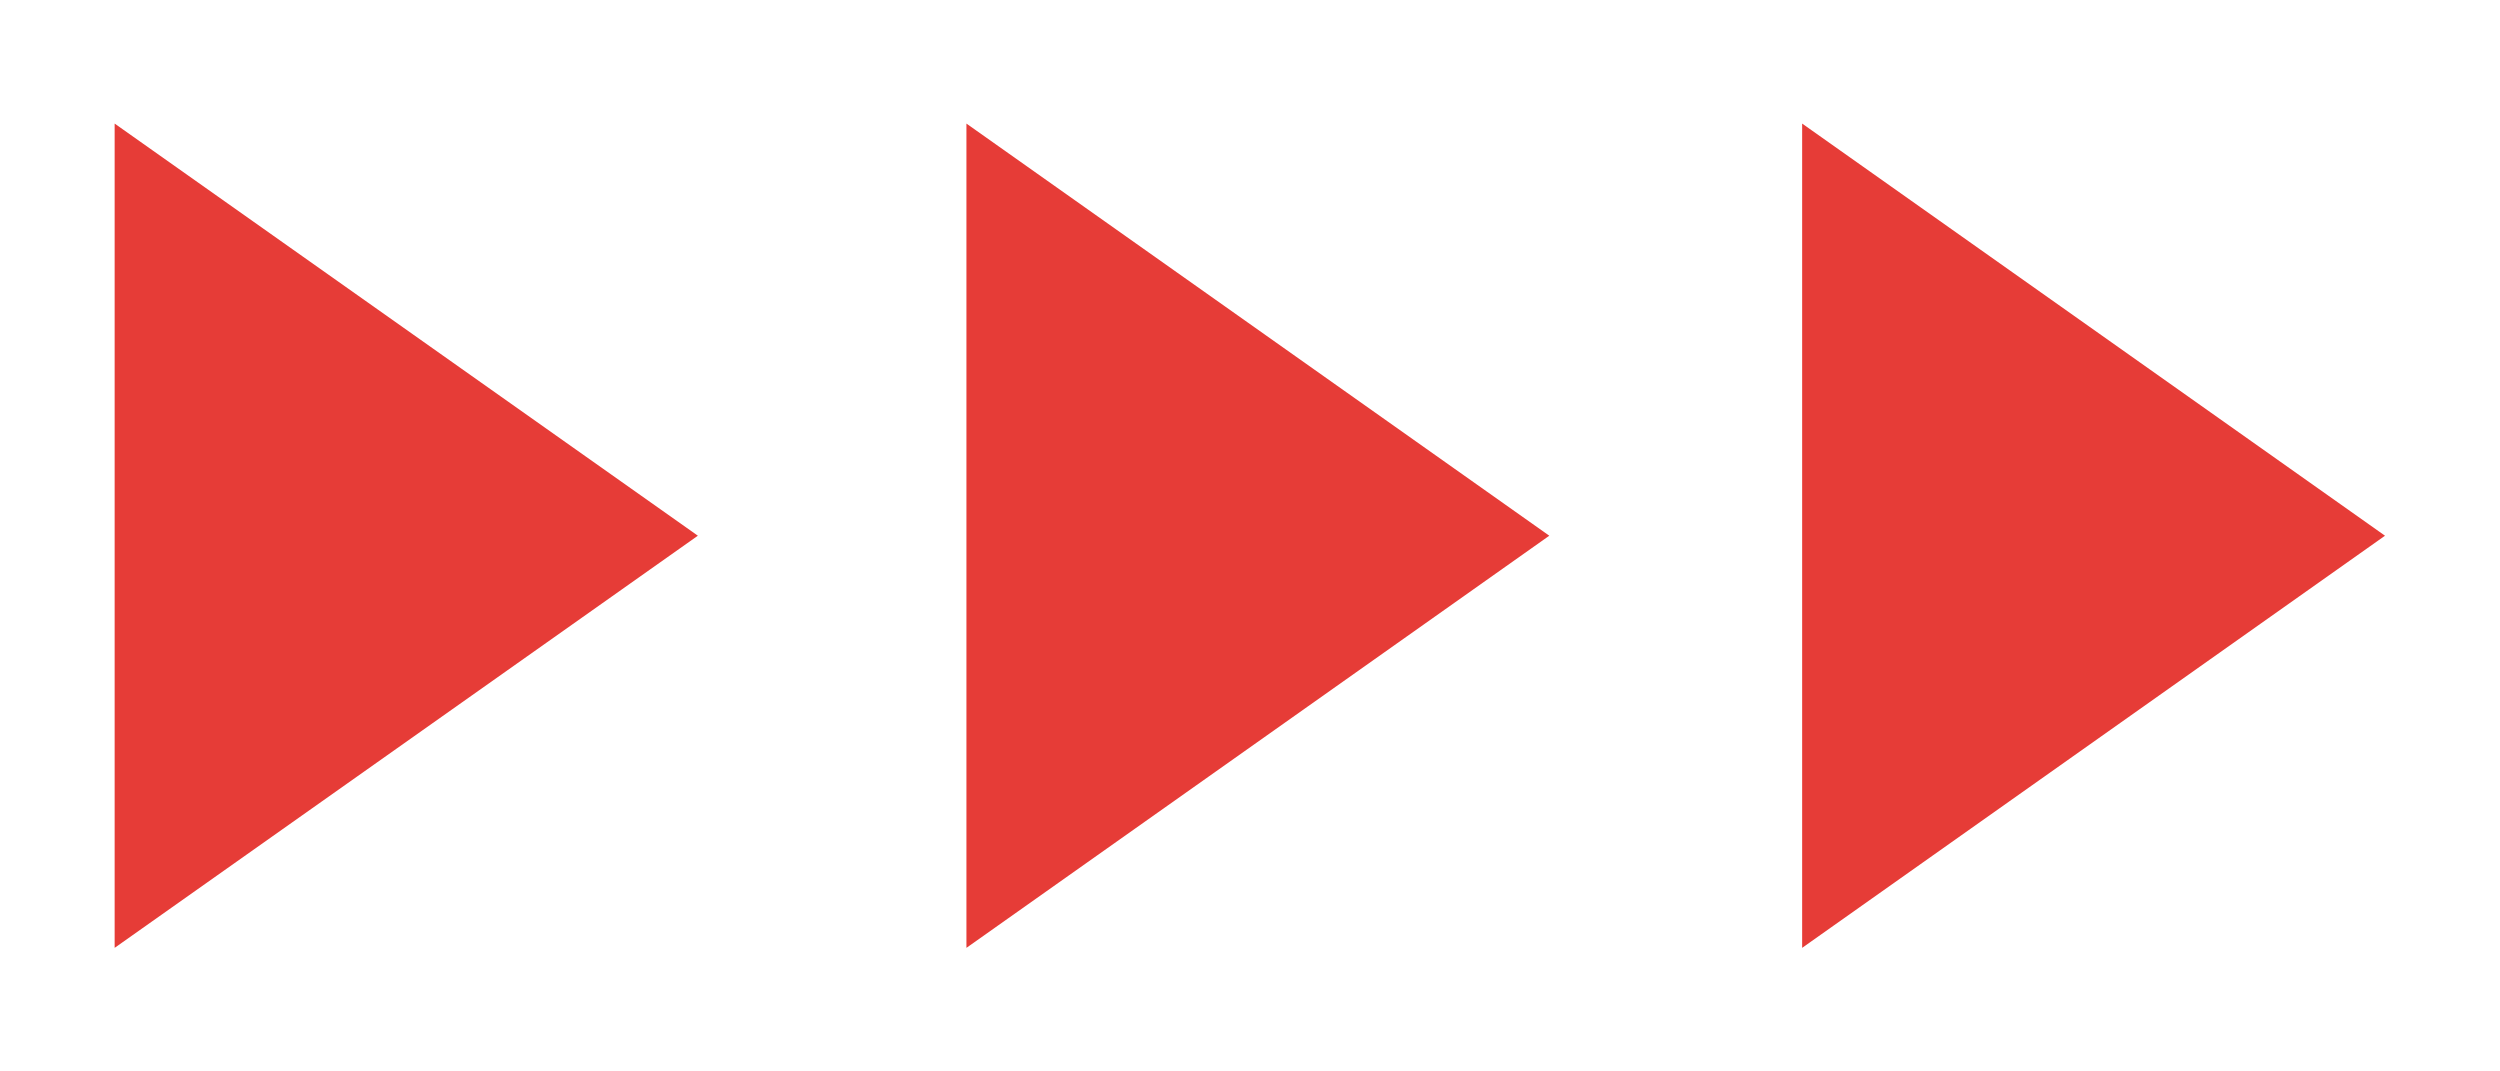
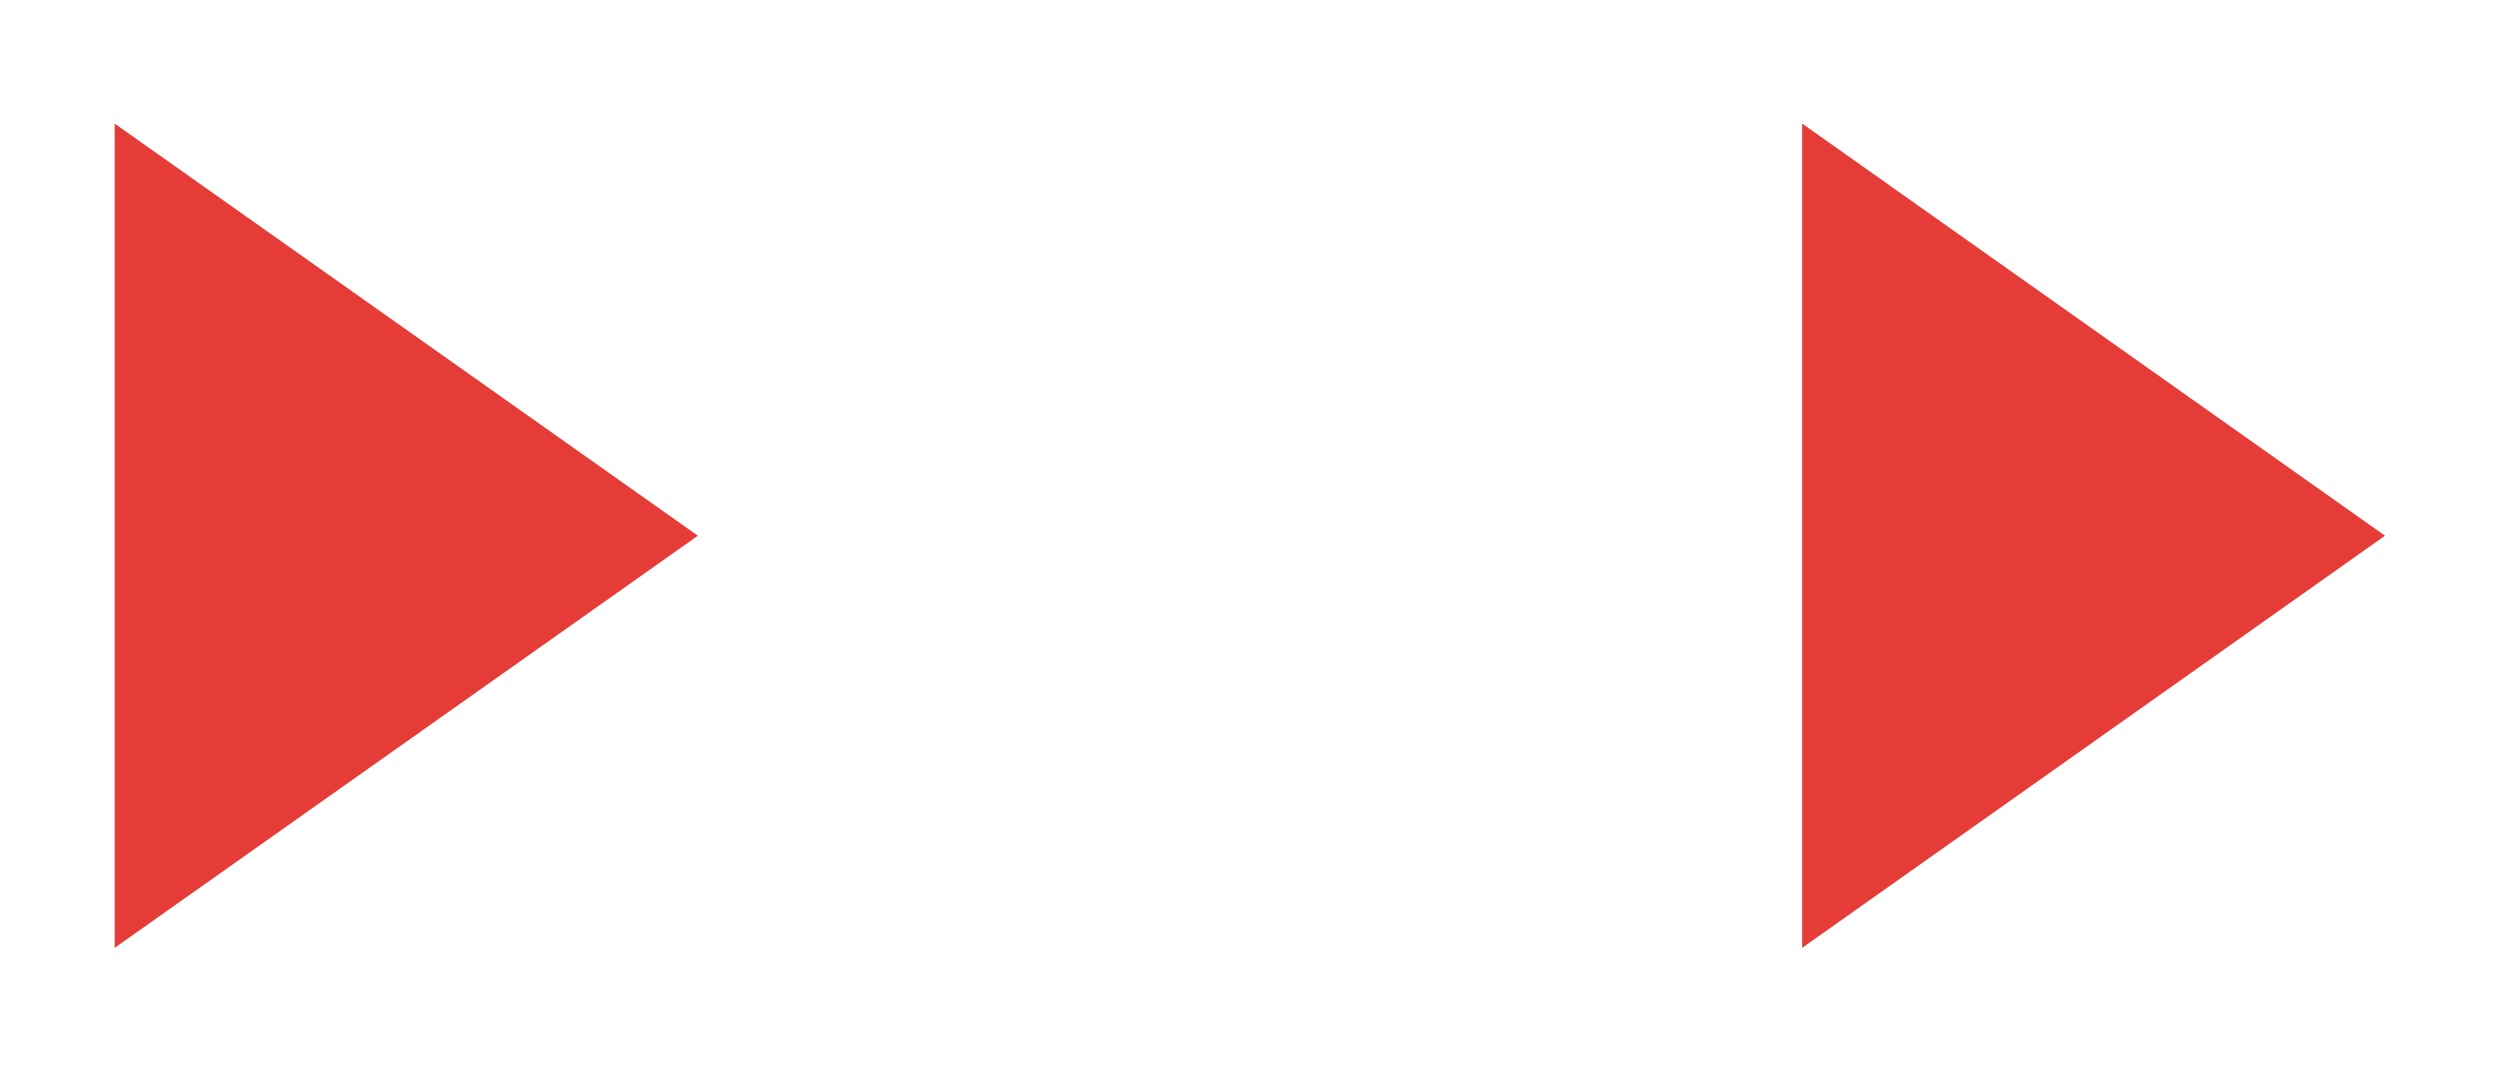
<svg xmlns="http://www.w3.org/2000/svg" viewBox="0 0 70 30">
  <title>step-arrow</title>
  <polygon points="3.21 26.54 3.21 3.46 19.54 15 3.21 26.54" style="fill:#e63c37" />
-   <polygon points="27.06 26.54 27.06 3.46 43.38 15 27.06 26.54" style="fill:#e63c37" />
  <polygon points="50.46 26.54 50.46 3.46 66.78 15 50.46 26.54" style="fill:#e63c37" />
</svg>